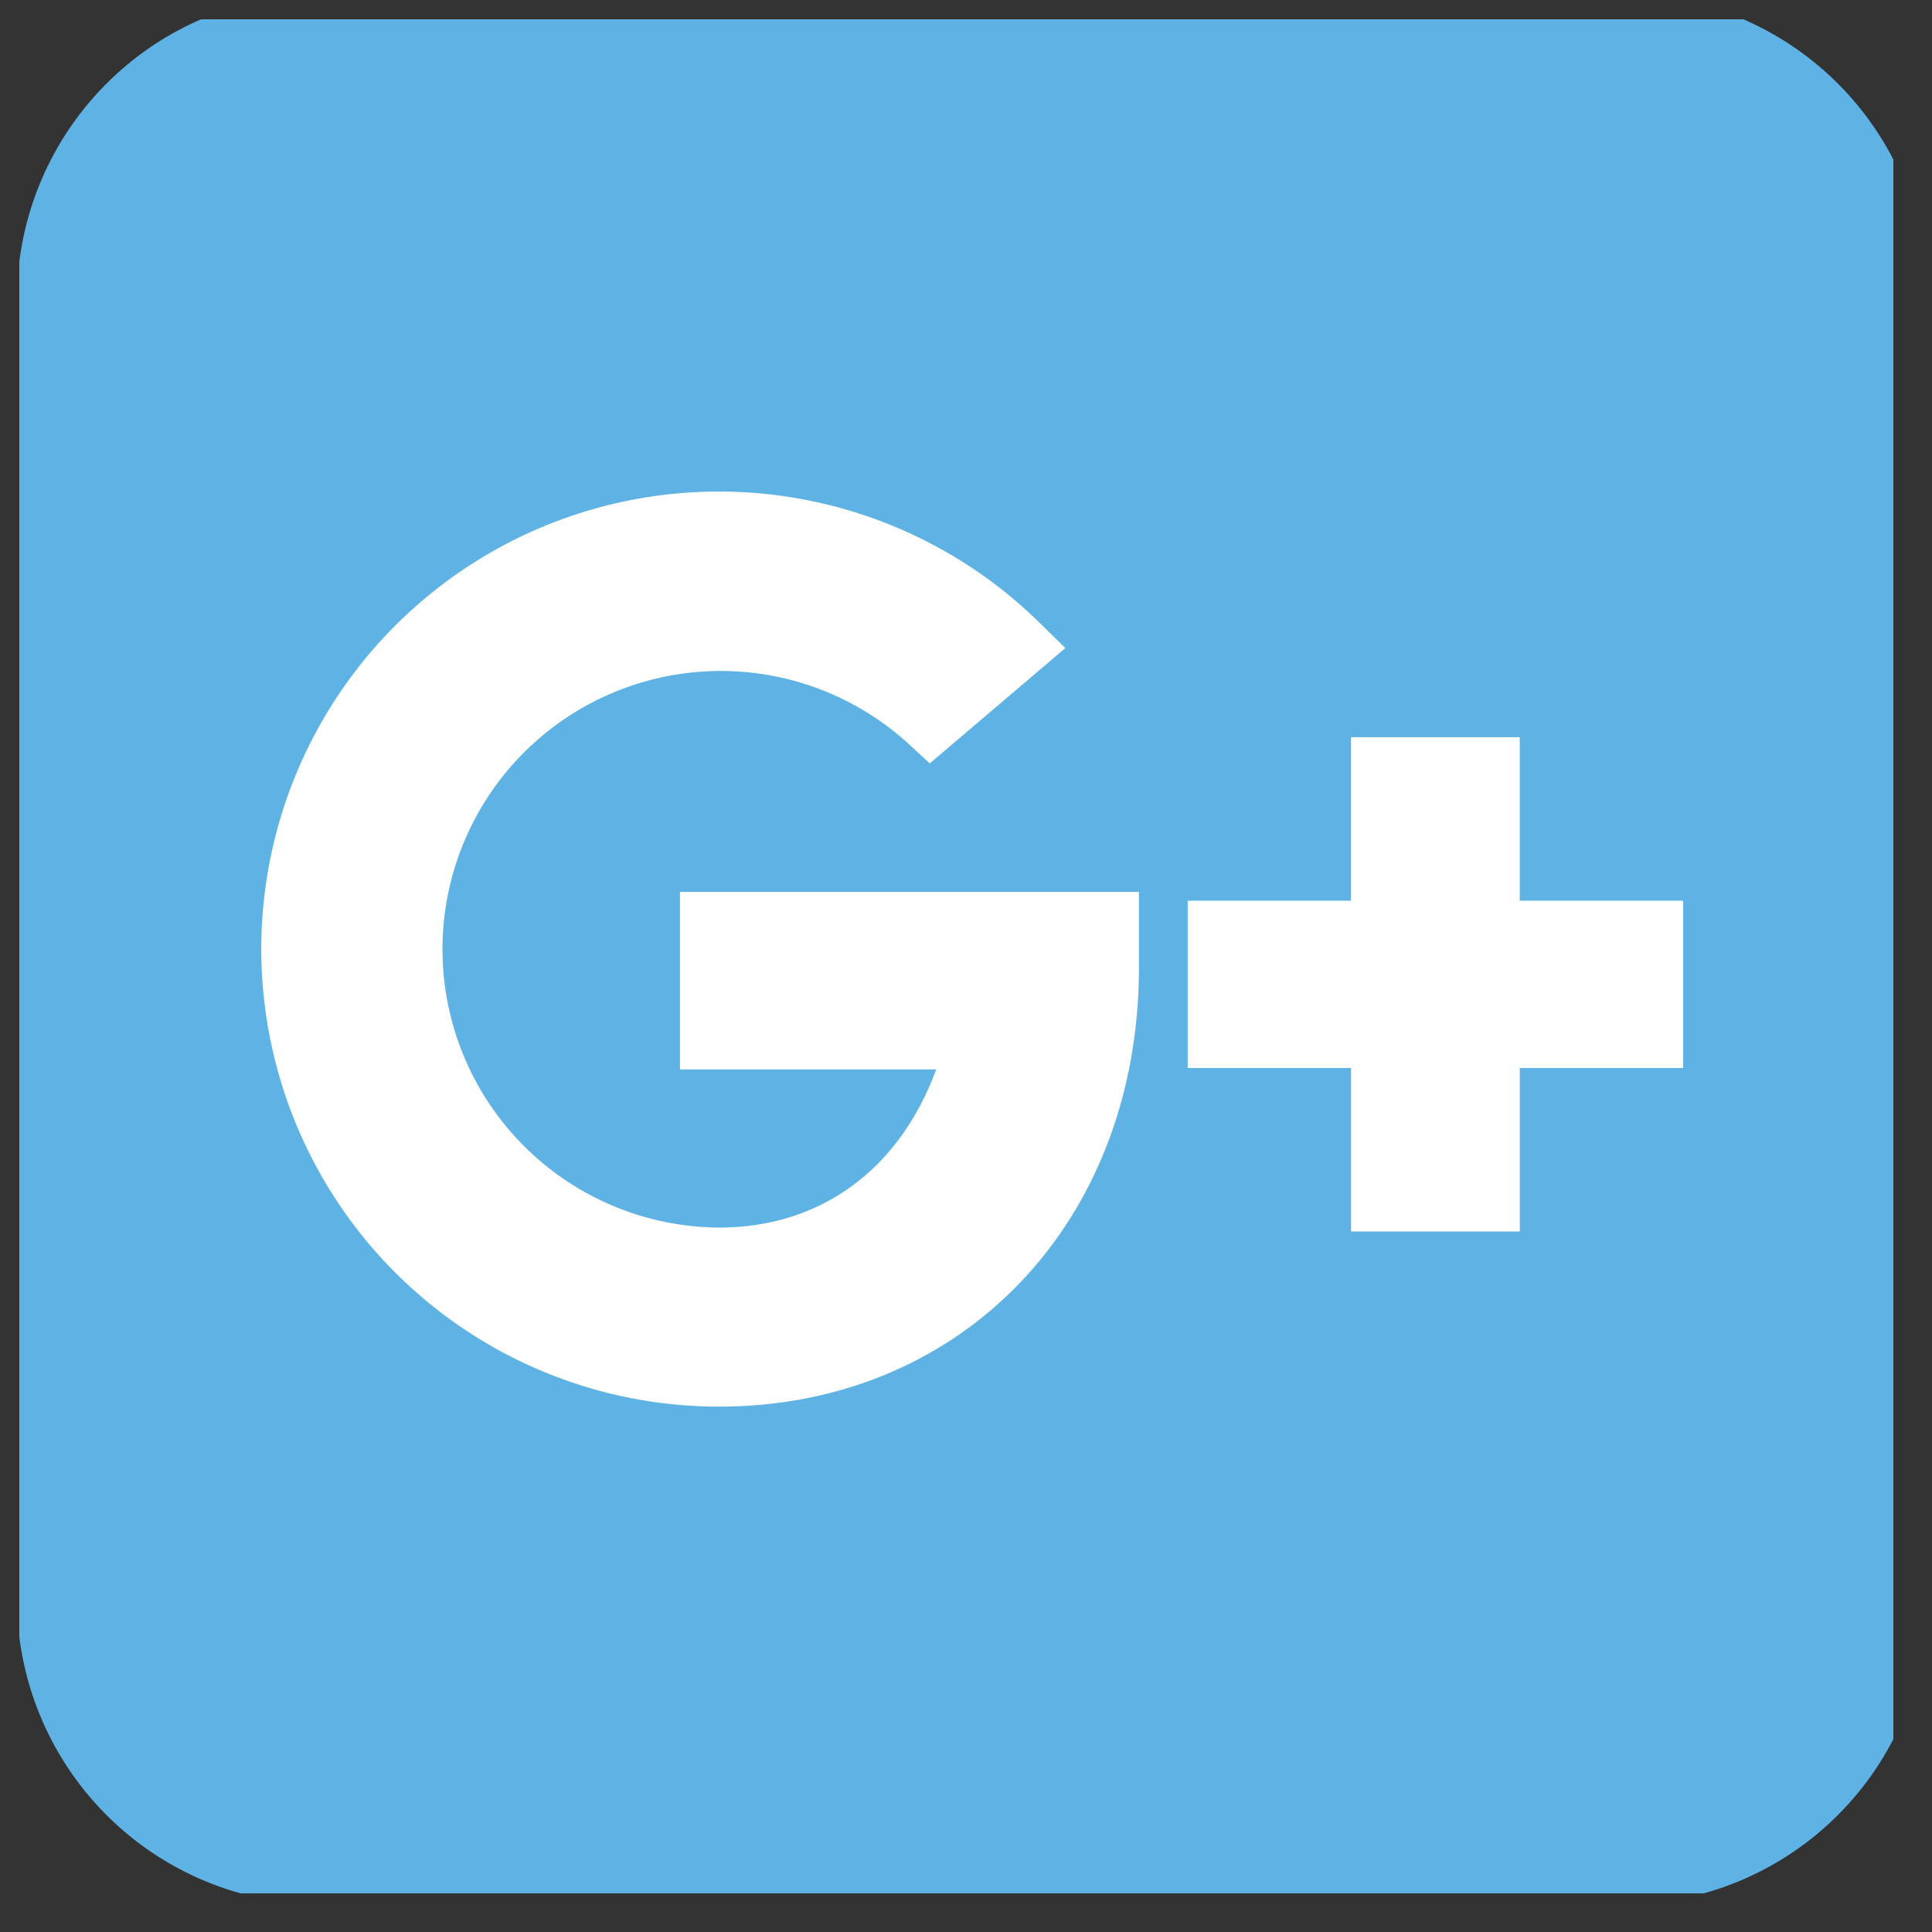
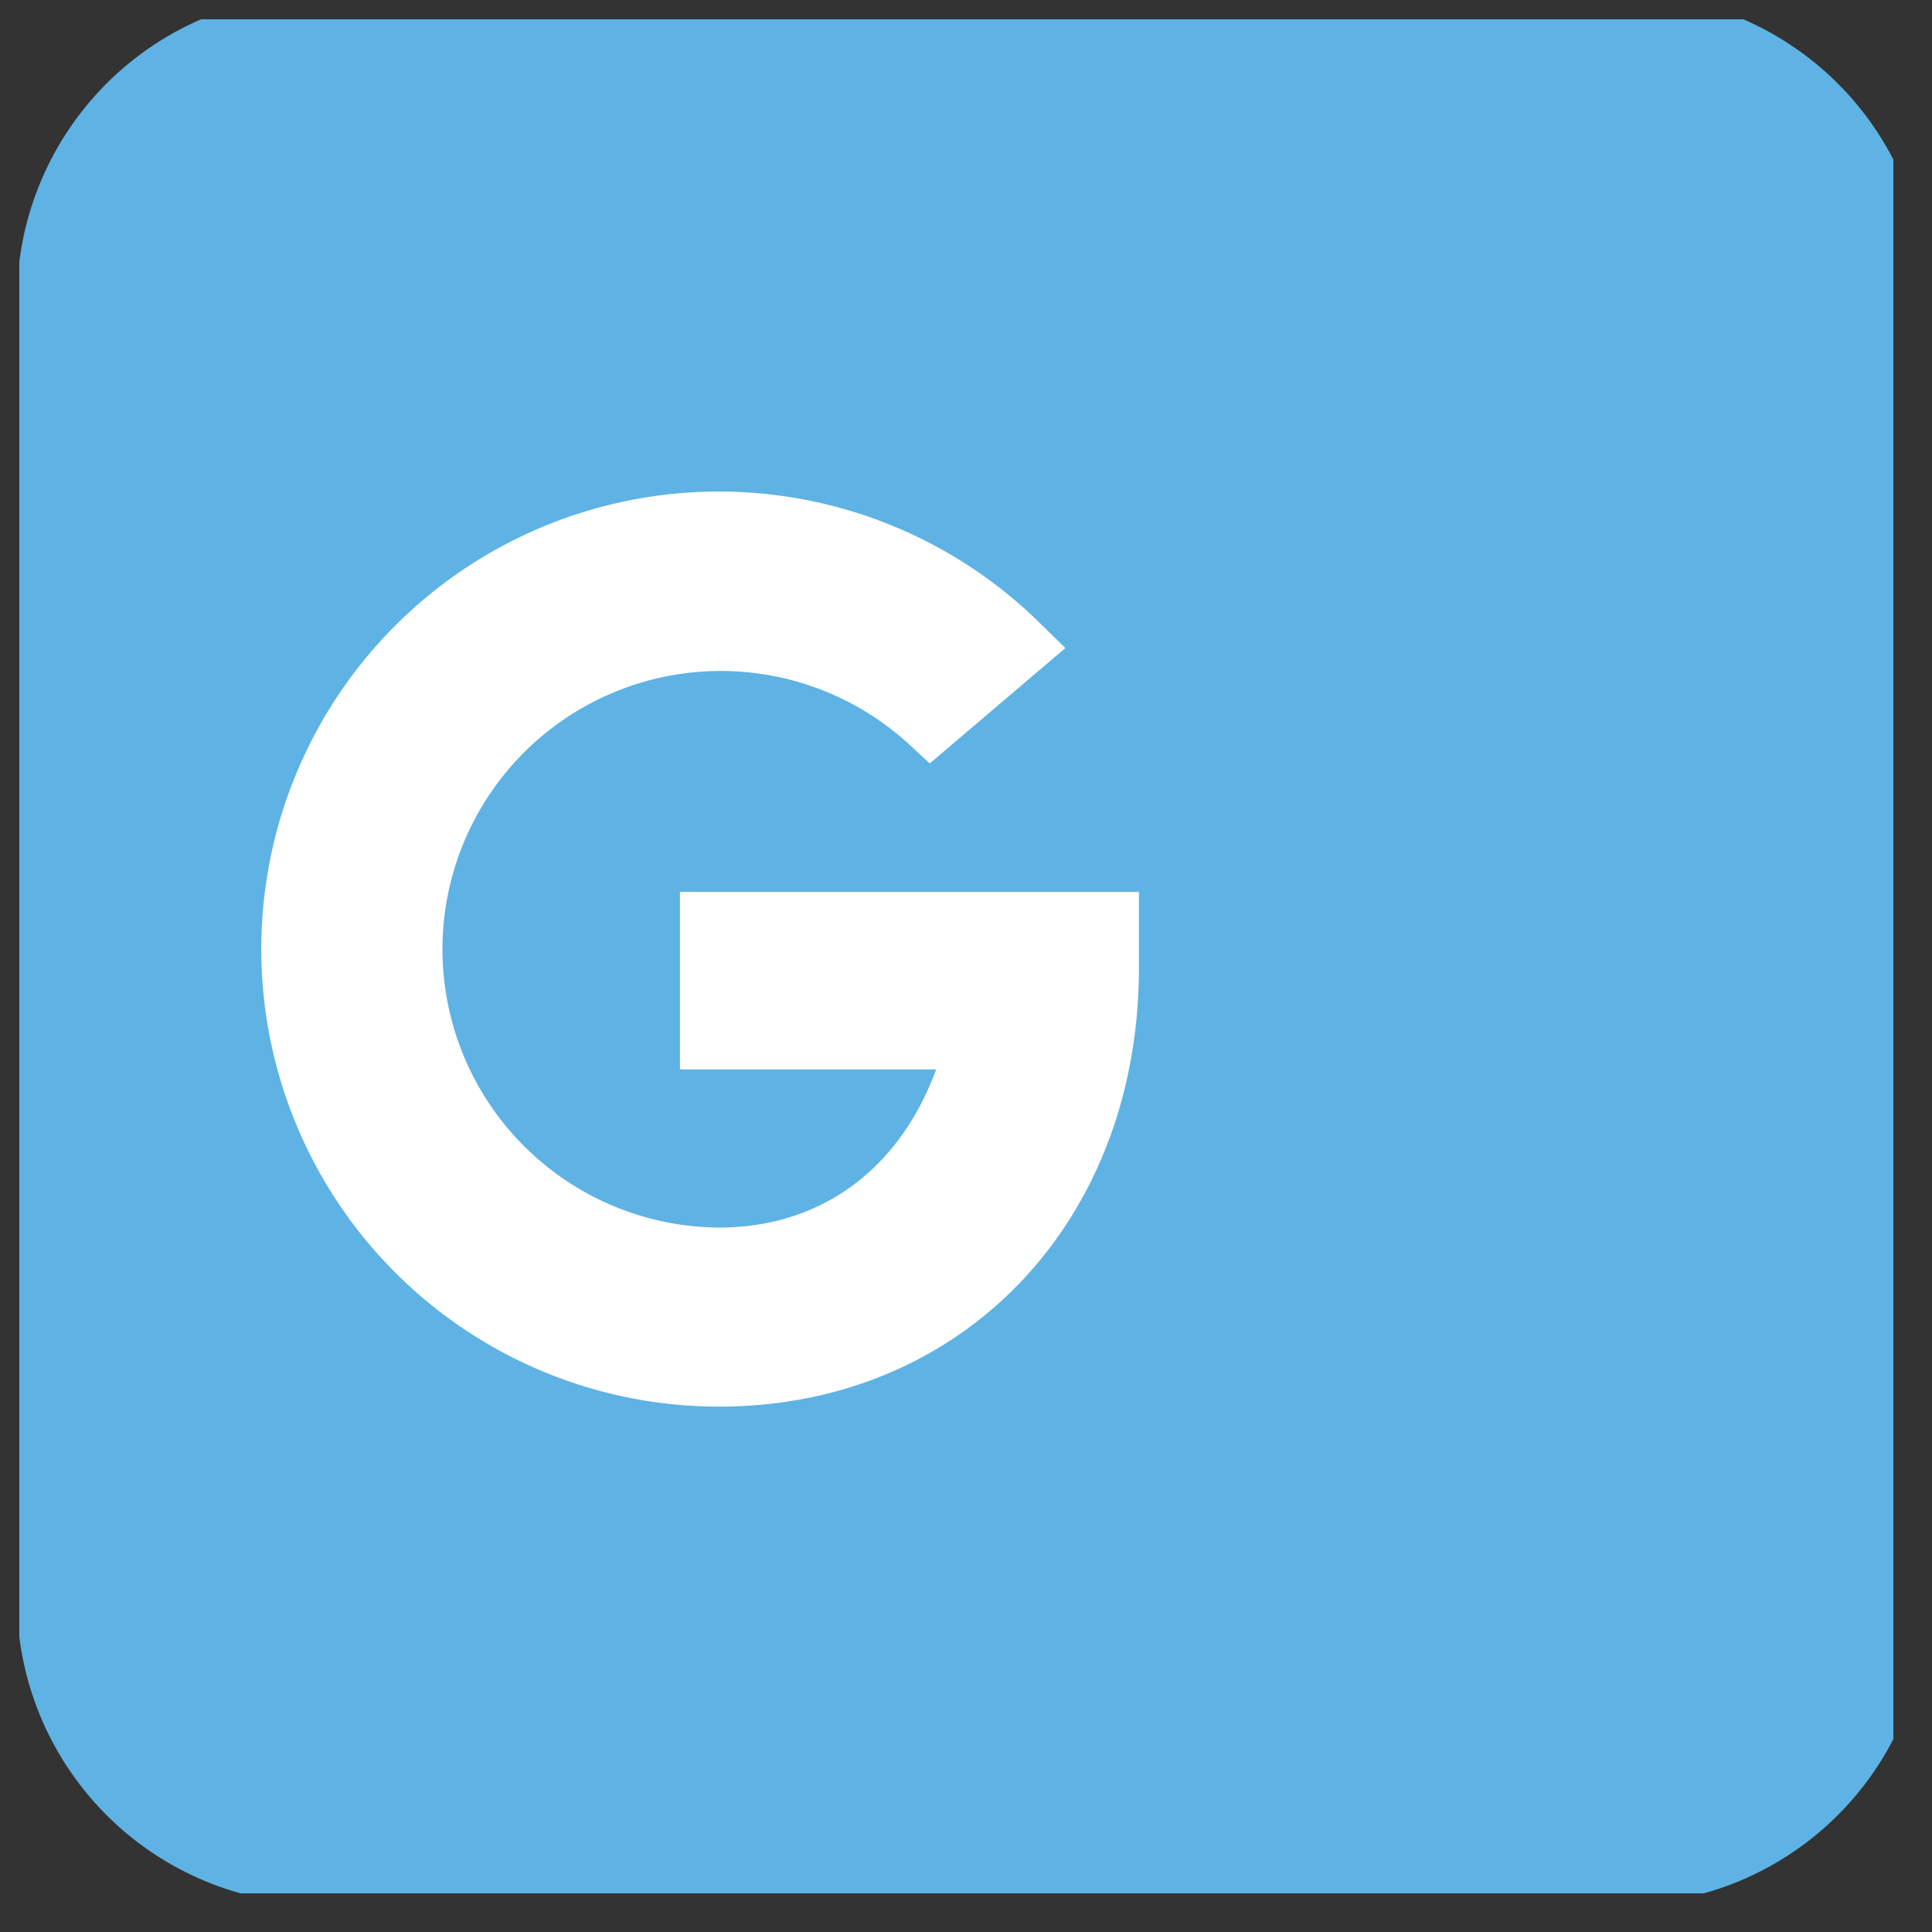
<svg xmlns="http://www.w3.org/2000/svg" width="100" height="100" viewBox="0 0 100 100">
  <rect x="0" y="0" width="100" height="100" fill="#333333" stroke="none" />
  <defs>
    <clipPath id="clip-path">
      <rect id="Rectangle_253" data-name="Rectangle 253" width="97" height="97" fill="none" />
    </clipPath>
    <clipPath id="clip-ic_google">
      <rect width="100" height="100" />
    </clipPath>
  </defs>
  <g id="ic_google" clip-path="url(#clip-ic_google)">
    <g id="Group_924" data-name="Group 924" transform="translate(0.953 0.5)">
      <g id="Group_921" data-name="Group 921" transform="translate(0.047 0.5)" clip-path="url(#clip-path)">
        <path id="Path_1307" data-name="Path 1307" d="M83.11,98.886H15.775A15.822,15.822,0,0,1,0,83.111V15.776A15.822,15.822,0,0,1,15.775,0H83.11A15.821,15.821,0,0,1,98.885,15.776V83.111A15.821,15.821,0,0,1,83.11,98.886" transform="translate(-0.122 -1.306)" fill="#5eb3e4" fill-rule="evenodd" />
        <path id="Path_1308" data-name="Path 1308" d="M44.69,76.8H57.95c-1.89,5.167-5.972,8.187-11.234,8.187a14.405,14.405,0,1,1,9.831-25.014l1.073.989,7.018-5.97L63.35,53.73A23.682,23.682,0,1,0,46.715,94.254c12.591,0,21.731-9.558,21.731-22.726V67.612H44.69Z" transform="translate(-10.495 -22.448)" fill="#fff" />
-         <path id="Path_1309" data-name="Path 1309" d="M127.488,78.478V70.016h-8.734v8.462H110.3v8.659h8.456V95.6h8.734V87.137h8.456V78.478Z" transform="translate(-49.826 -32.858)" fill="#fff" />
      </g>
    </g>
  </g>
</svg>